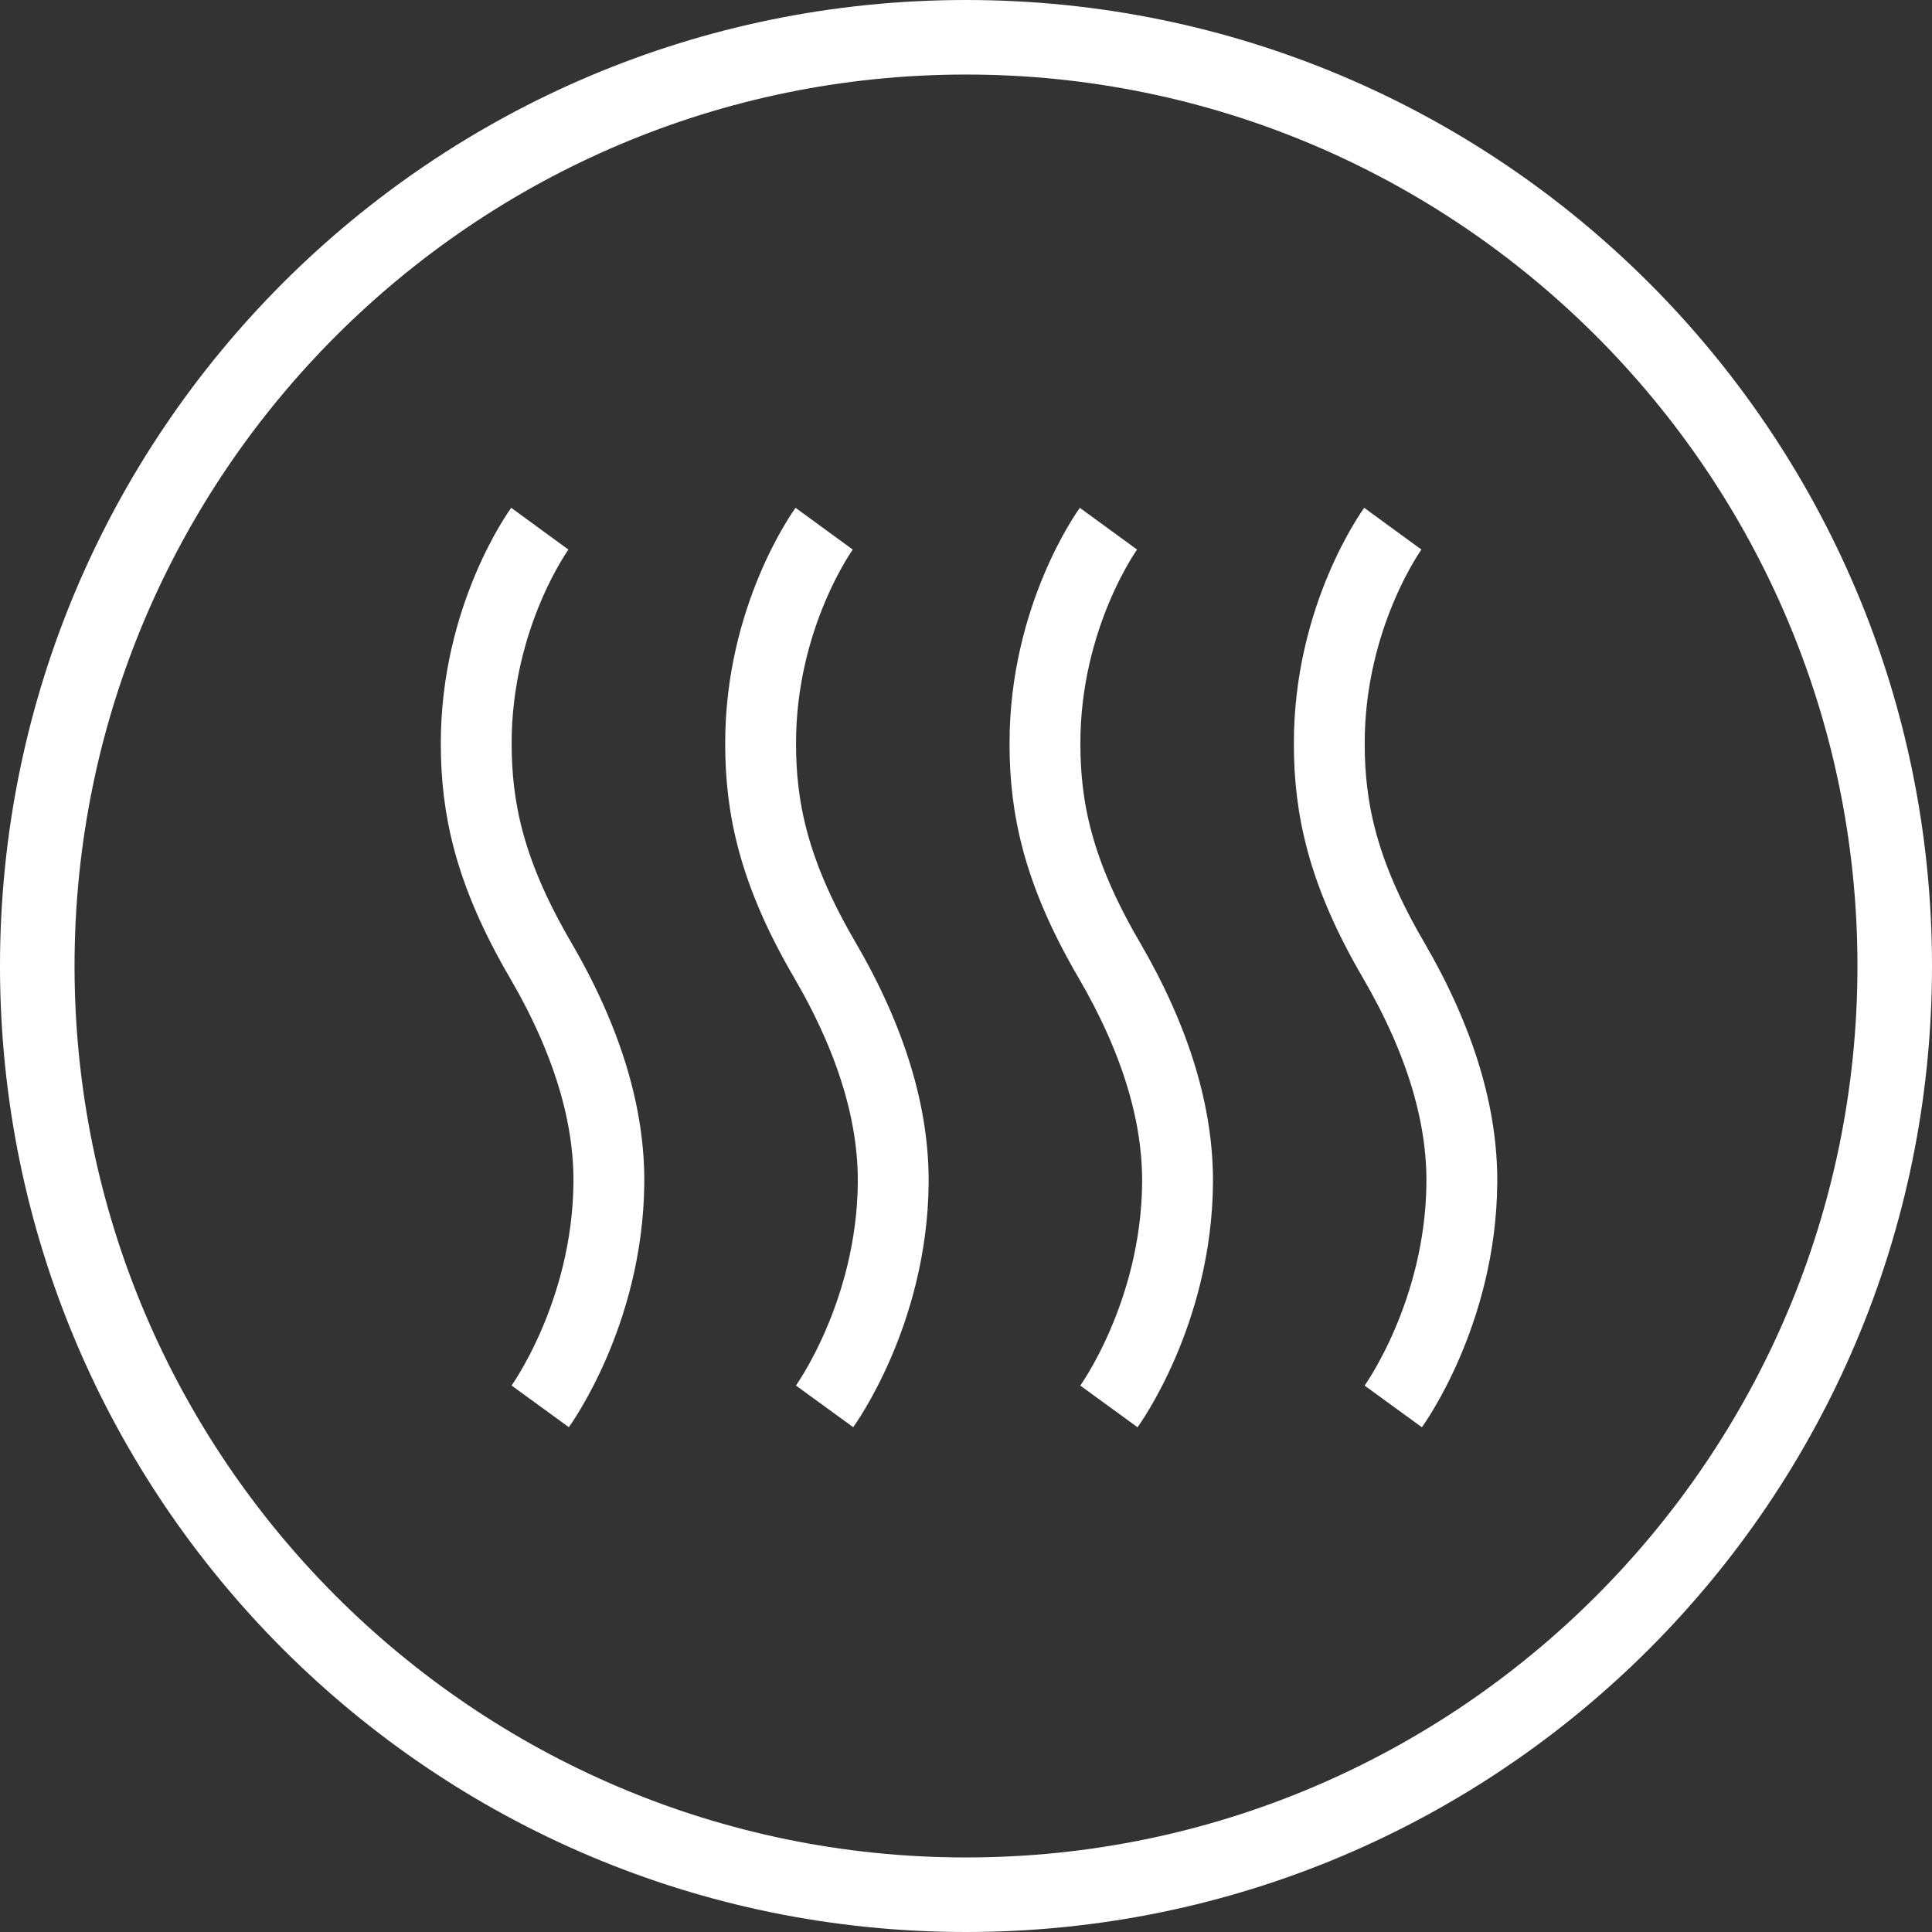
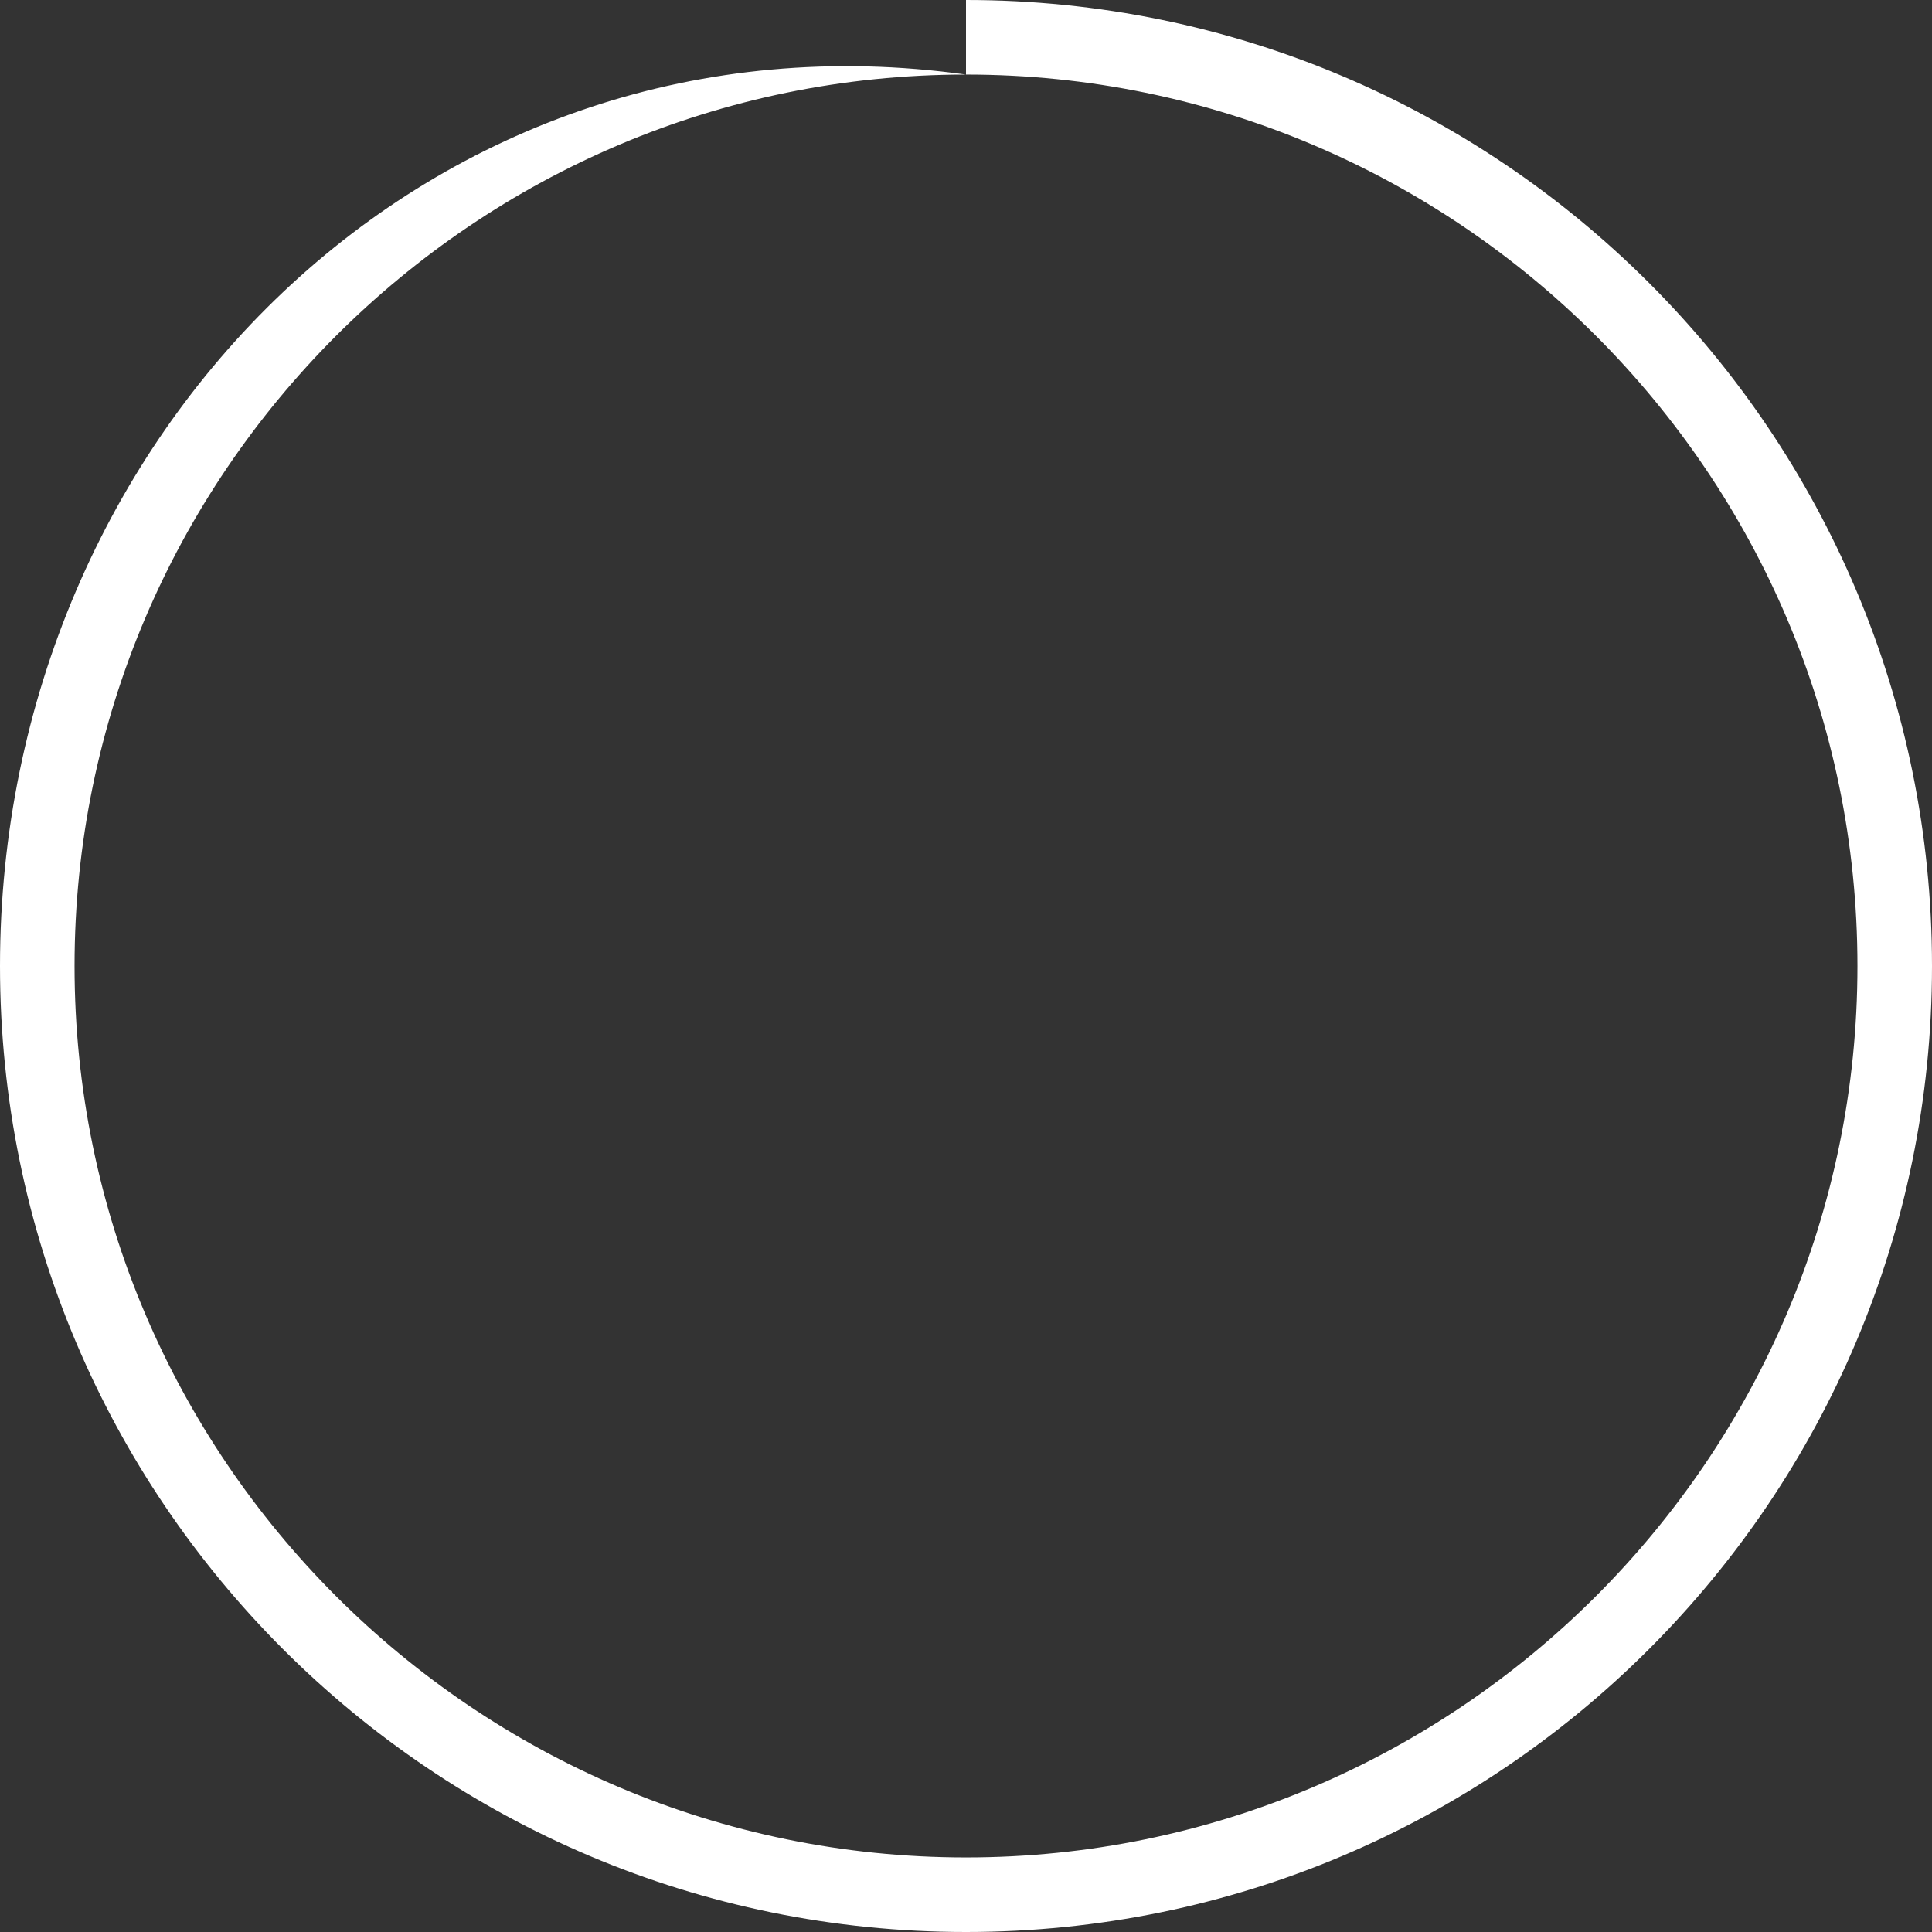
<svg xmlns="http://www.w3.org/2000/svg" width="600" height="600" viewBox="0 0 600 600">
  <rect x="0" y="0" width="600" height="600" fill="#333333" stroke="none" />
  <g fill="none" fill-rule="evenodd">
-     <path fill="#FFF" fill-rule="nonzero" d="M300,23.15 C452.66,23.15 576.85,147.34 576.85,300 C576.85,452.66 452.66,576.85 300,576.85 C147.34,576.85 23.15,452.66 23.15,300 C23.15,147.34 147.34,23.15 300,23.15 L300,23.15 Z M300,0 C134.31,0 0,134.31 0,300 C0,465.69 134.31,600 300,600 C465.69,600 600,465.69 600,300 C600,134.31 465.69,0 300,0 L300,0 L300,0 Z" />
+     <path fill="#FFF" fill-rule="nonzero" d="M300,23.15 C452.66,23.15 576.85,147.34 576.85,300 C576.85,452.66 452.66,576.85 300,576.85 C147.34,576.85 23.15,452.66 23.15,300 C23.15,147.34 147.34,23.15 300,23.15 L300,23.15 Z C134.31,0 0,134.31 0,300 C0,465.69 134.31,600 300,600 C465.69,600 600,465.69 600,300 C600,134.31 465.69,0 300,0 L300,0 L300,0 Z" />
    <g stroke="#FFF" stroke-width="22" transform="translate(147 164)">
-       <path d="M109.075 272.757C109.075 272.757 130.02 243.971 130.398 203.428 130.572 182.594 123.935 159.44 109.075 133.996 93.141 106.702 89.234 86.799 89.214 66.987 89.152 27.303 108.952.193 108.952.193M285.683 272.778C285.683 272.778 306.628 243.991 306.986 203.438 307.17 182.615 300.522 159.44 285.683 134.006 269.749 106.712 265.842 86.809 265.822 66.998 265.76 27.313 285.55.193 285.55.193M197.384 272.778C197.384 272.778 218.339 243.991 218.697 203.438 218.871 182.615 212.234 159.44 197.384 134.006 181.45 106.712 177.533 86.809 177.523 66.998 177.461 27.313 197.241.193 197.241.193M20.765 272.757C20.765 272.757 41.71 243.971 42.089 203.428 42.273 182.594 35.625 159.44 20.765 133.996 4.831 106.702.924 86.799.894 66.987.843 27.303 20.642.193 20.642.193" />
-     </g>
+       </g>
  </g>
</svg>